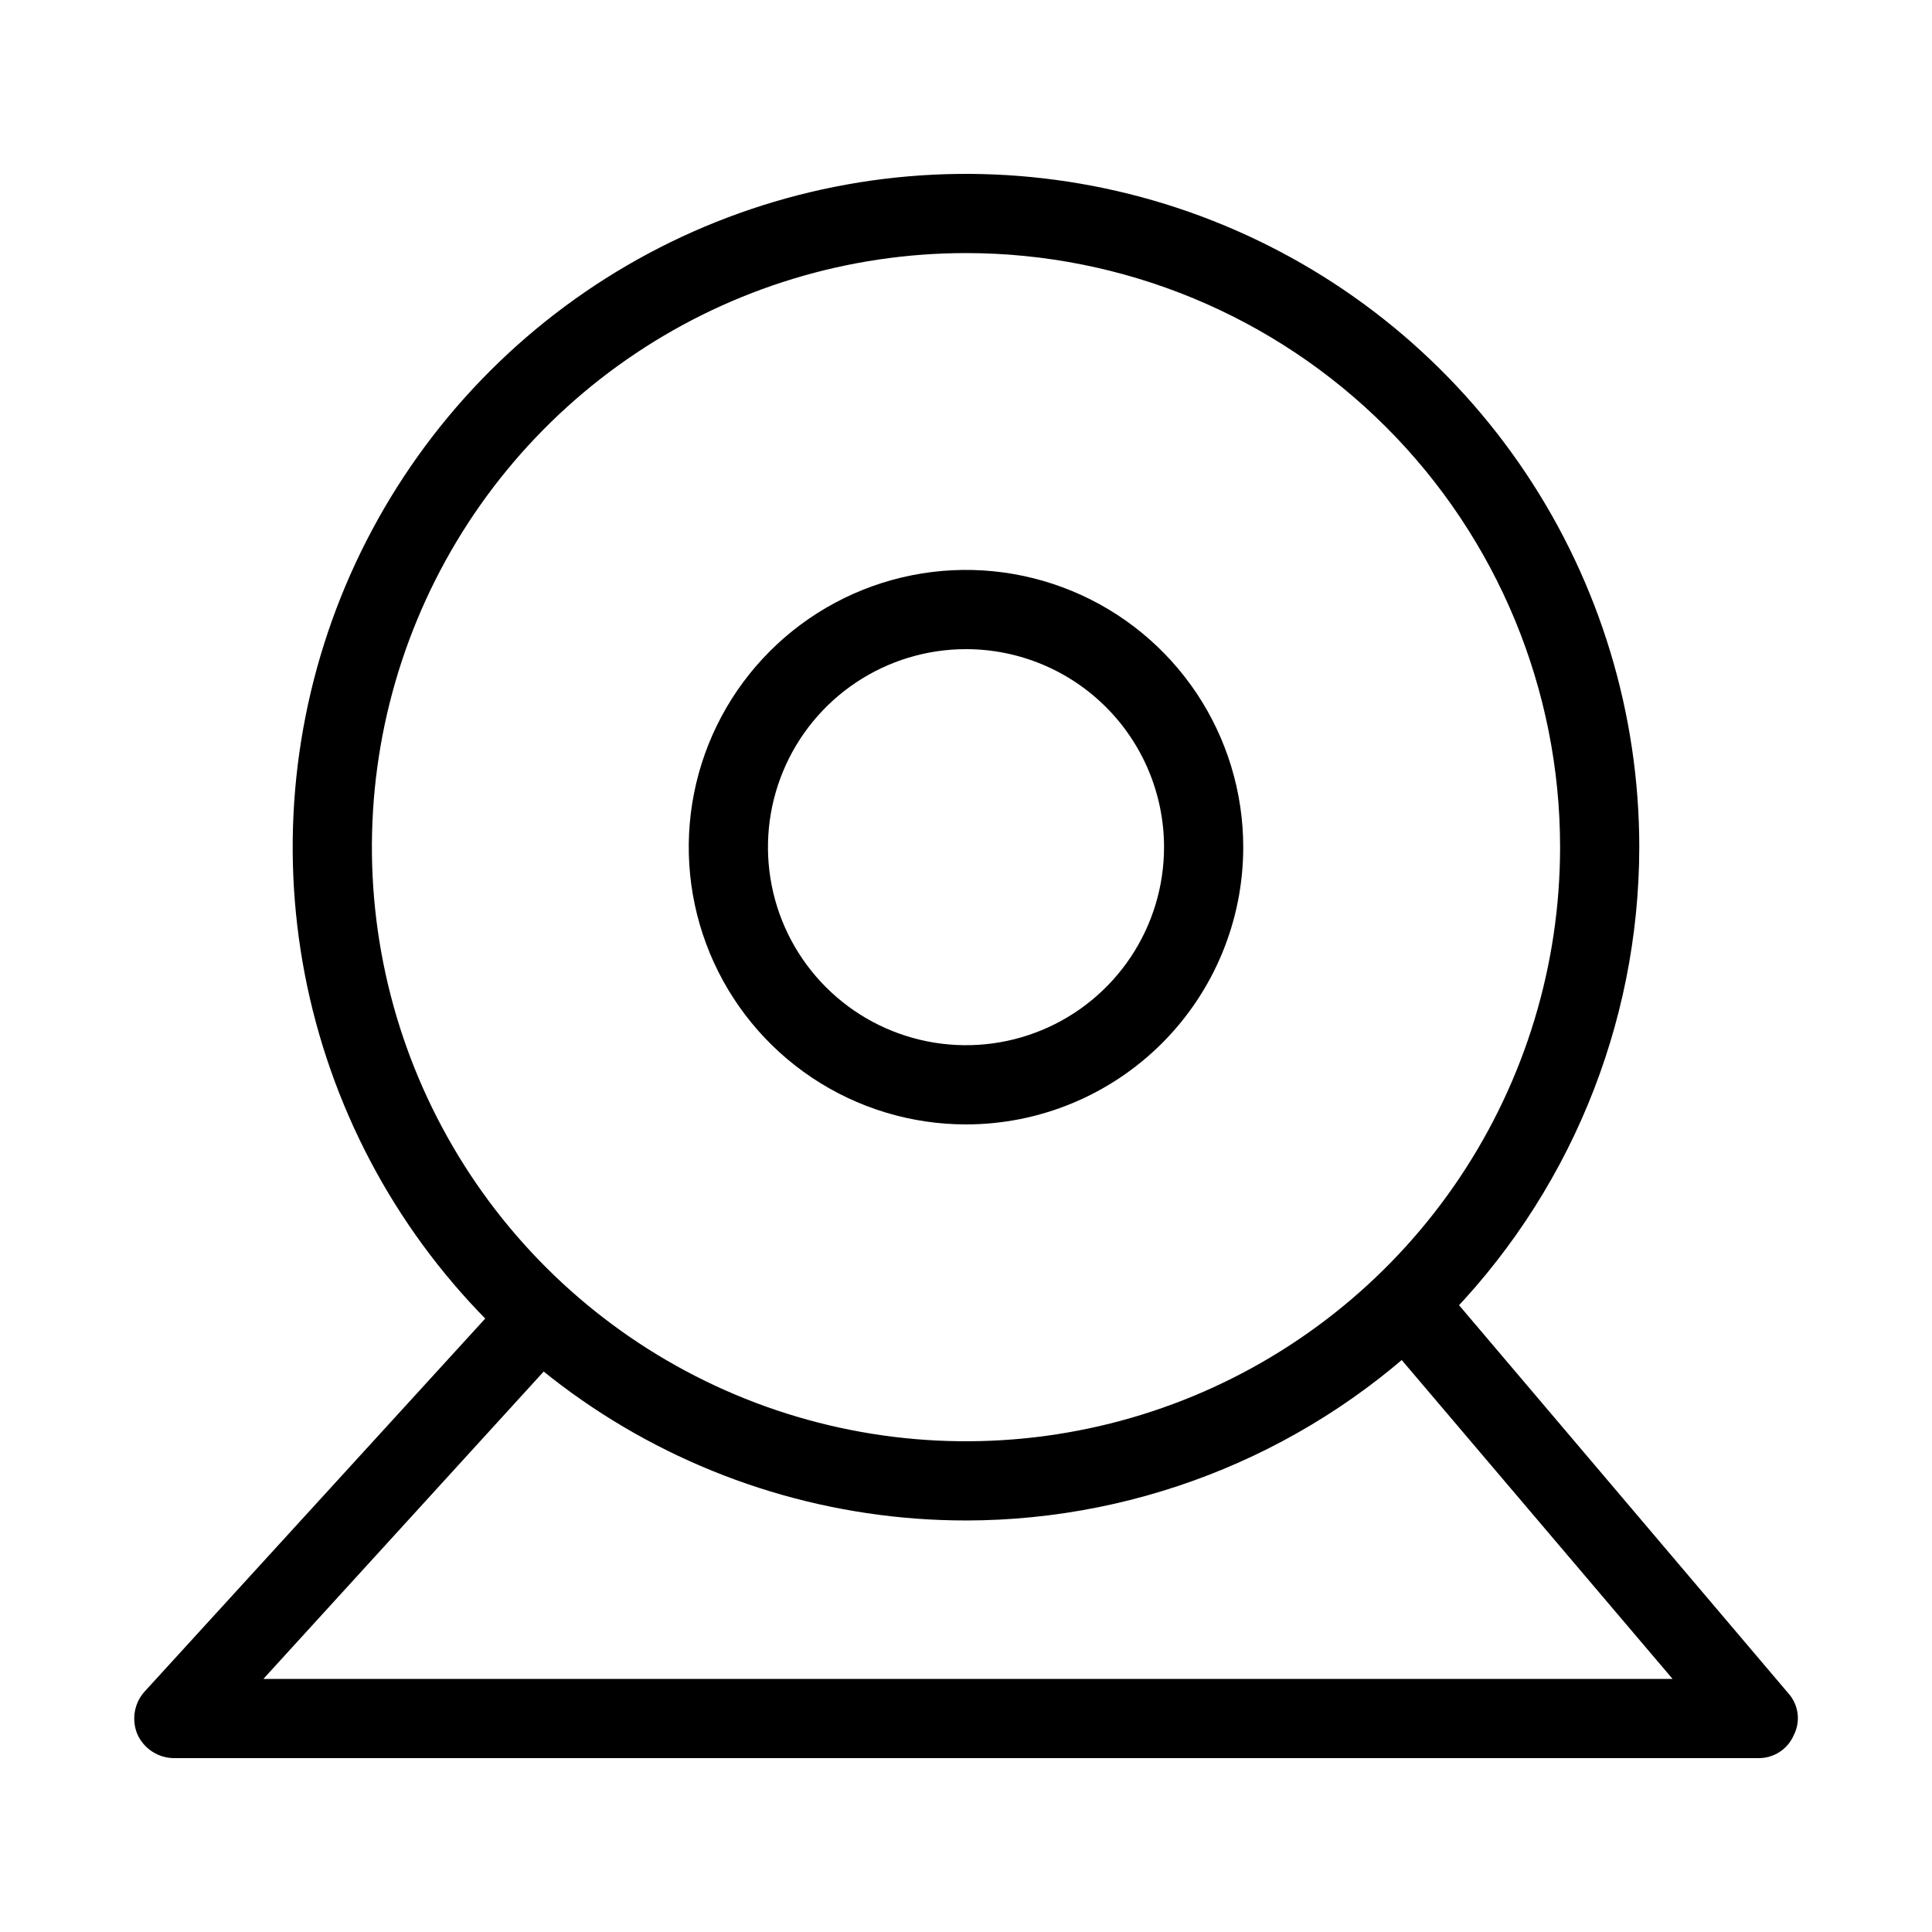
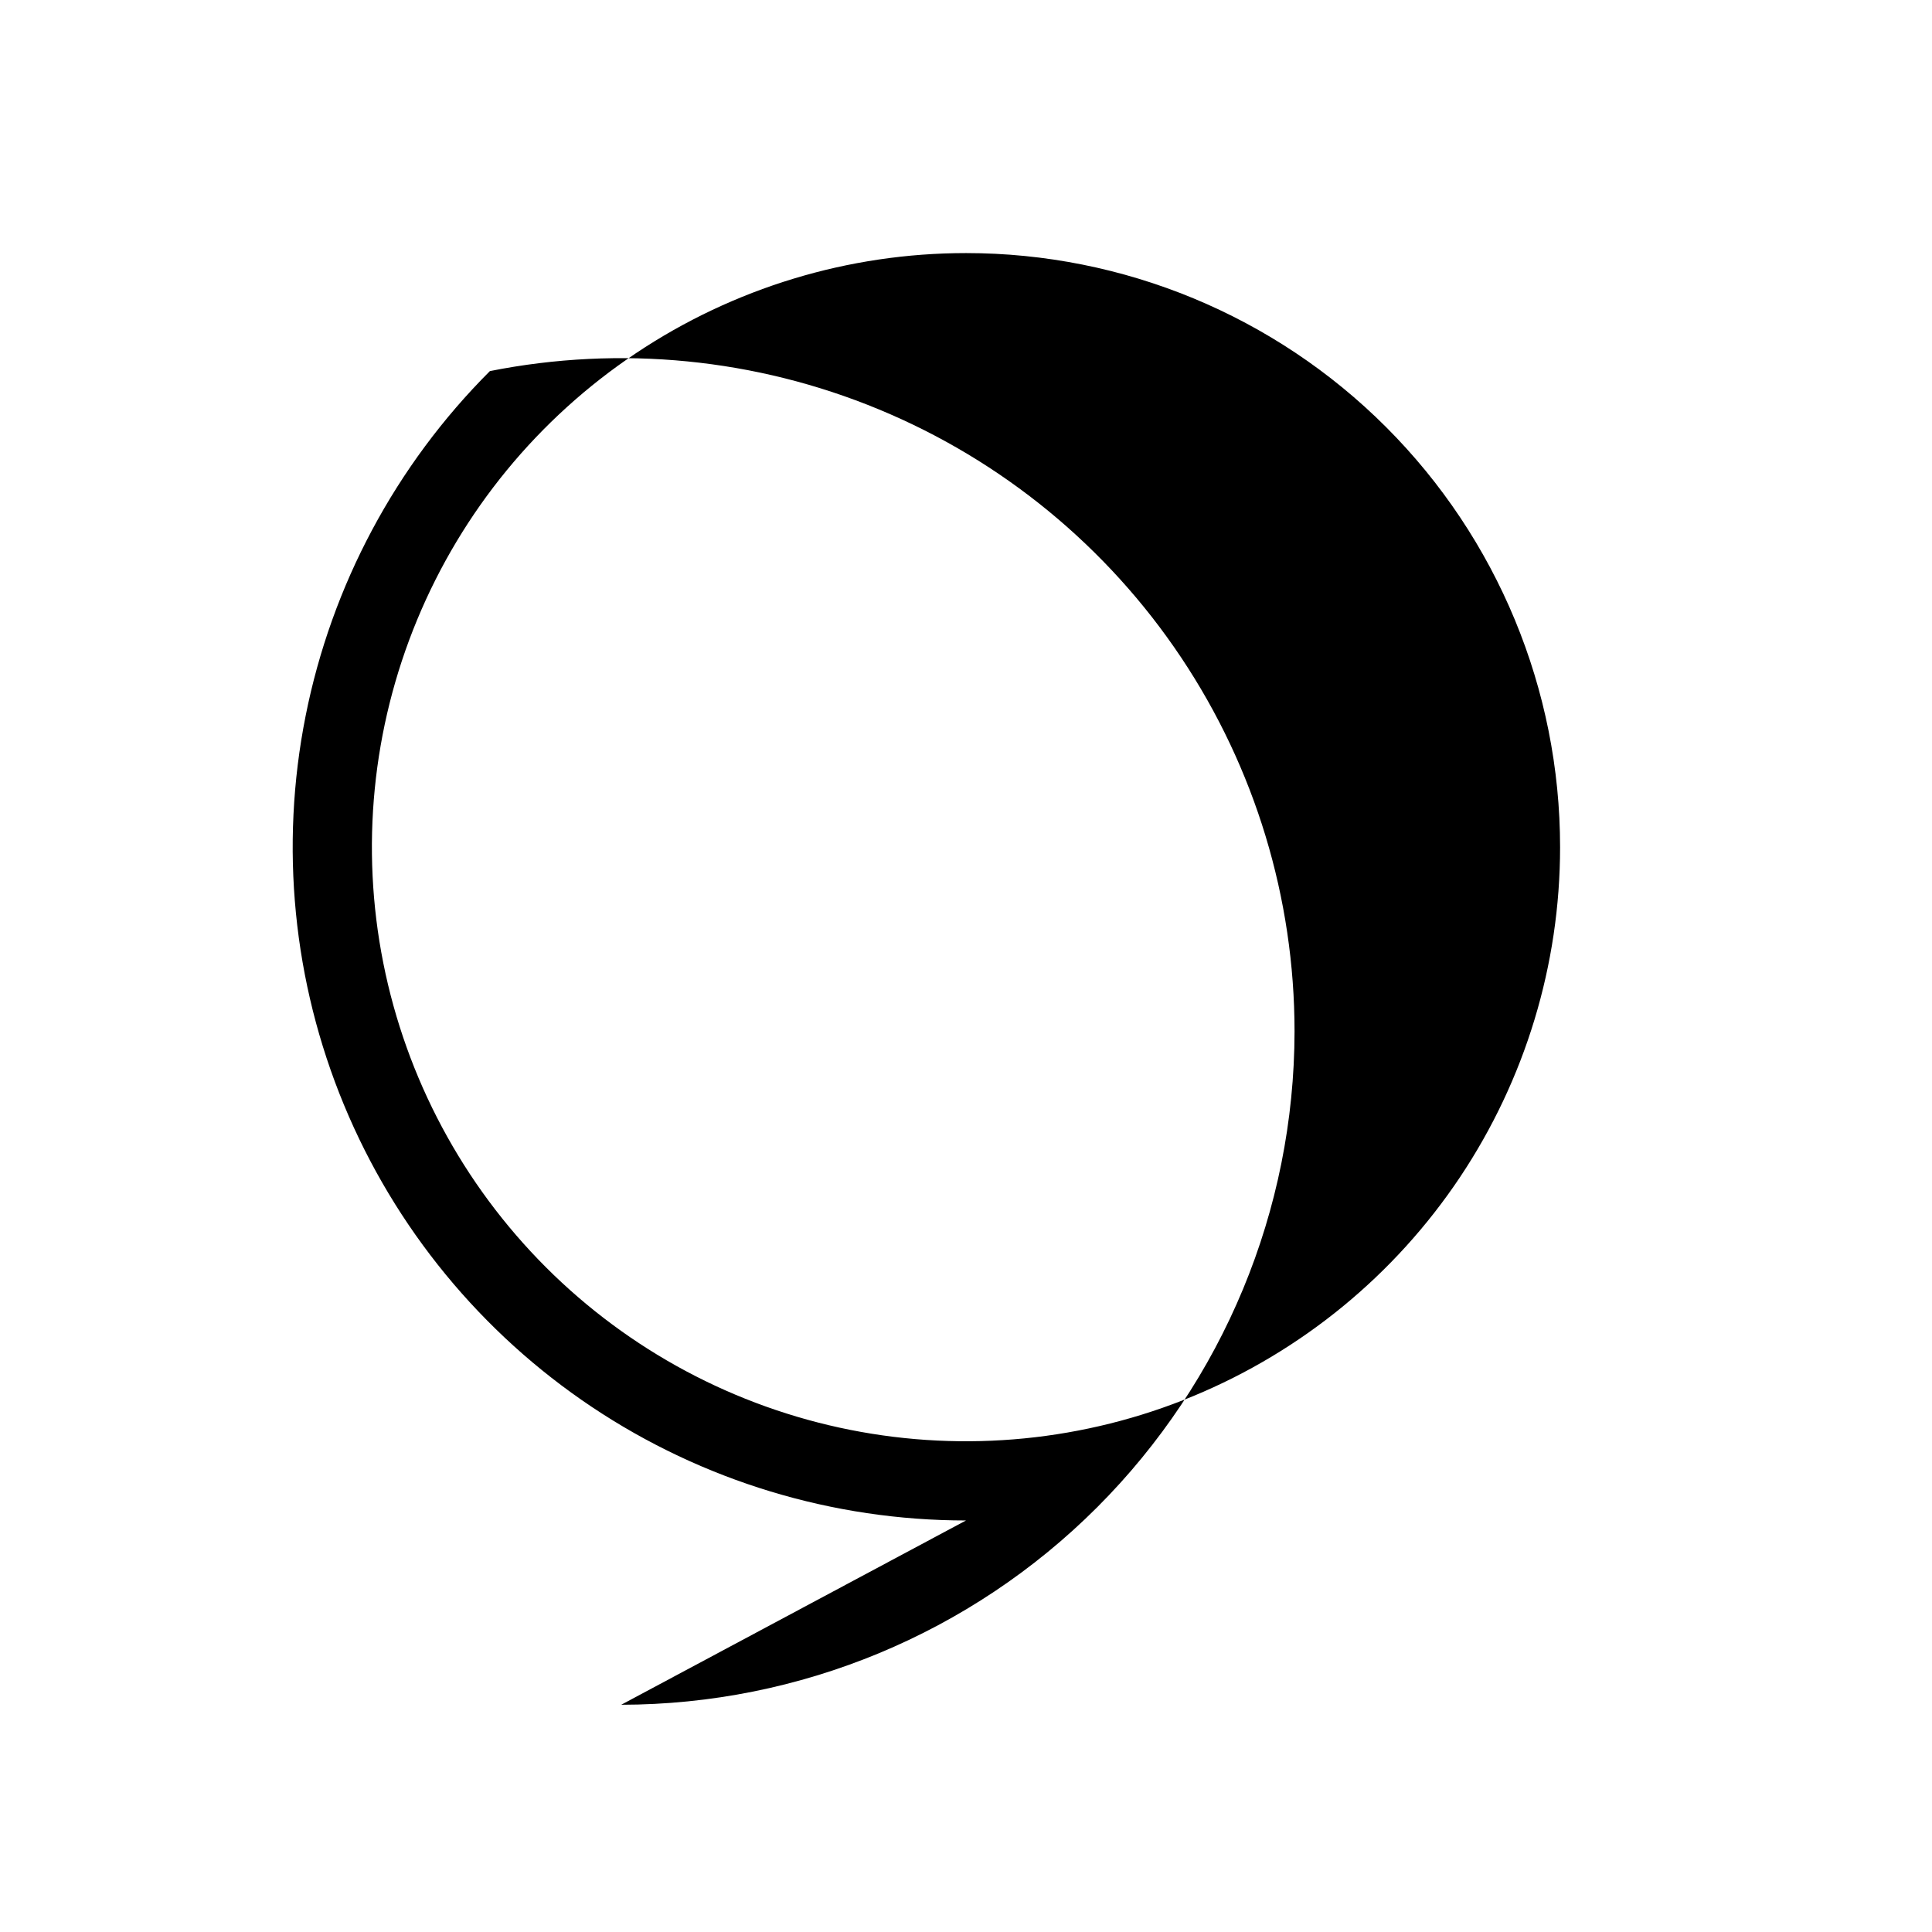
<svg xmlns="http://www.w3.org/2000/svg" fill="#000000" width="800px" height="800px" version="1.1" viewBox="144 144 512 512">
  <g>
-     <path d="m400 546.94c-35.293 0-69.789-10.465-99.133-30.07-29.344-19.605-52.215-47.473-65.719-80.078-13.504-32.605-17.039-68.48-10.152-103.09 6.883-34.613 23.879-66.406 48.832-91.359s56.746-41.949 91.359-48.832c34.613-6.887 70.488-3.352 103.09 10.152s60.473 36.375 80.078 65.719 30.07 63.84 30.07 99.133c-0.055 47.305-18.871 92.656-52.32 126.11-33.453 33.449-78.805 52.266-126.11 52.32zm0-335.87c-31.141 0-61.578 9.234-87.469 26.535-25.895 17.297-46.074 41.887-57.988 70.656-11.918 28.766-15.035 60.422-8.961 90.965 6.078 30.539 21.07 58.594 43.09 80.613 22.02 22.016 50.07 37.012 80.613 43.086 30.539 6.074 62.195 2.957 90.965-8.957 28.766-11.918 53.355-32.098 70.656-57.988 17.297-25.891 26.531-56.332 26.531-87.469 0-41.758-16.586-81.801-46.113-111.33-29.523-29.527-69.57-46.113-111.32-46.113z" />
-     <path d="m400 441.98c-14.531 0-28.738-4.312-40.82-12.383-12.082-8.074-21.5-19.551-27.059-32.973-5.562-13.426-7.019-28.199-4.184-42.453 2.836-14.25 9.832-27.344 20.109-37.617 10.273-10.277 23.367-17.273 37.617-20.109 14.254-2.836 29.027-1.379 42.453 4.184 13.422 5.559 24.898 14.977 32.973 27.059 8.07 12.082 12.383 26.289 12.383 40.82 0 19.484-7.742 38.172-21.52 51.953-13.781 13.777-32.469 21.52-51.953 21.52zm0-125.95c-10.379 0-20.527 3.078-29.156 8.844-8.633 5.766-15.359 13.961-19.332 23.551-3.969 9.59-5.012 20.141-2.984 30.324 2.023 10.18 7.023 19.531 14.363 26.871s16.688 12.336 26.871 14.359c10.18 2.027 20.73 0.988 30.32-2.984 9.59-3.973 17.785-10.699 23.551-19.328 5.769-8.633 8.848-18.777 8.848-29.156 0-13.918-5.531-27.27-15.371-37.109-9.844-9.844-23.191-15.371-37.109-15.371z" />
-     <path d="m609.92 609.92h-419.84c-2.043-0.016-4.039-0.621-5.75-1.738-1.711-1.113-3.066-2.695-3.906-4.559-0.797-1.871-1.039-3.934-0.707-5.941 0.336-2.008 1.234-3.879 2.598-5.394l97.191-106.43c0.957-0.977 2.102-1.754 3.363-2.285 1.262-0.527 2.617-0.801 3.984-0.801 1.367 0 2.723 0.273 3.984 0.801 1.262 0.531 2.406 1.309 3.363 2.285 1.938 2 3.019 4.672 3.019 7.453s-1.082 5.453-3.019 7.453l-80.402 88.164h373.45l-75.781-89.215c-0.895-1.047-1.574-2.262-2.004-3.57-0.426-1.312-0.59-2.695-0.484-4.07 0.109-1.371 0.484-2.711 1.109-3.941 0.625-1.227 1.488-2.32 2.535-3.219 1.047-0.895 2.262-1.574 3.57-2.004 1.312-0.426 2.695-0.59 4.066-0.48 1.375 0.105 2.715 0.48 3.945 1.105 1.227 0.629 2.32 1.488 3.219 2.535l90.473 106.64c1.348 1.484 2.211 3.344 2.473 5.332 0.262 1.988-0.086 4.008-1 5.793-0.793 1.836-2.113 3.398-3.797 4.484-1.684 1.082-3.648 1.641-5.652 1.602z" />
+     <path d="m400 546.94c-35.293 0-69.789-10.465-99.133-30.07-29.344-19.605-52.215-47.473-65.719-80.078-13.504-32.605-17.039-68.48-10.152-103.09 6.883-34.613 23.879-66.406 48.832-91.359c34.613-6.887 70.488-3.352 103.09 10.152s60.473 36.375 80.078 65.719 30.07 63.84 30.07 99.133c-0.055 47.305-18.871 92.656-52.32 126.11-33.453 33.449-78.805 52.266-126.11 52.32zm0-335.87c-31.141 0-61.578 9.234-87.469 26.535-25.895 17.297-46.074 41.887-57.988 70.656-11.918 28.766-15.035 60.422-8.961 90.965 6.078 30.539 21.07 58.594 43.09 80.613 22.02 22.016 50.07 37.012 80.613 43.086 30.539 6.074 62.195 2.957 90.965-8.957 28.766-11.918 53.355-32.098 70.656-57.988 17.297-25.891 26.531-56.332 26.531-87.469 0-41.758-16.586-81.801-46.113-111.33-29.523-29.527-69.57-46.113-111.32-46.113z" />
  </g>
</svg>